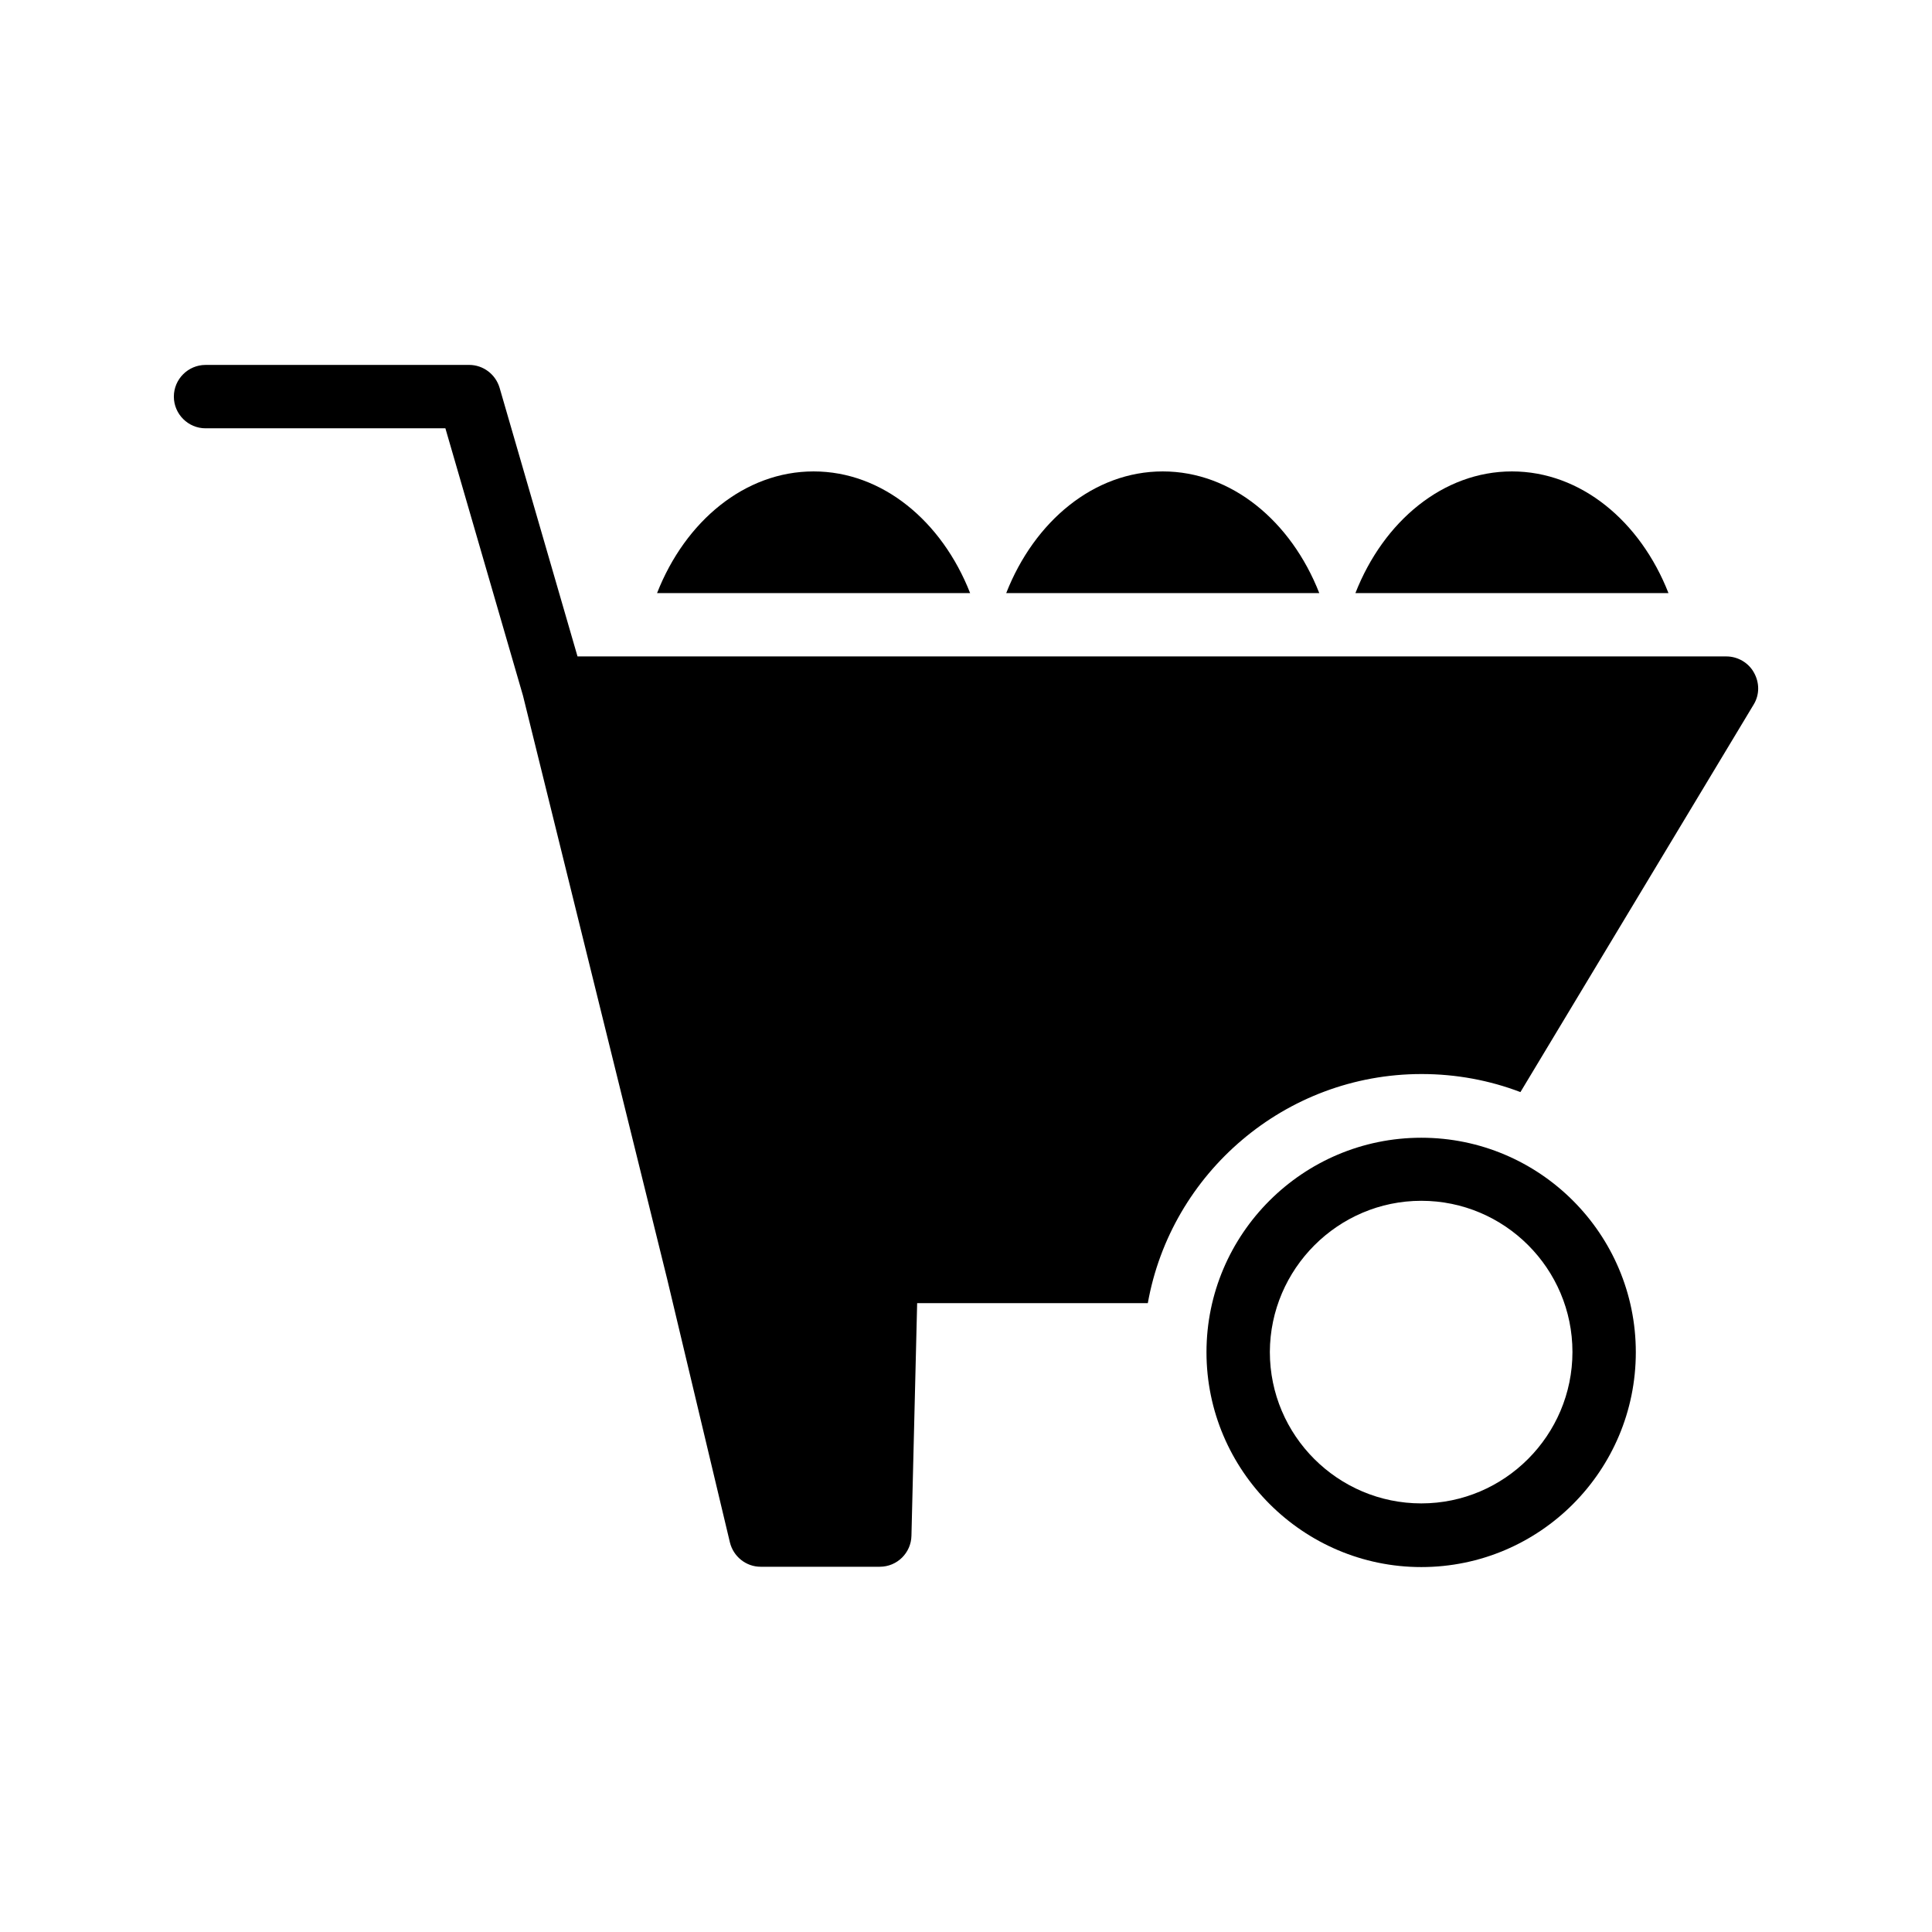
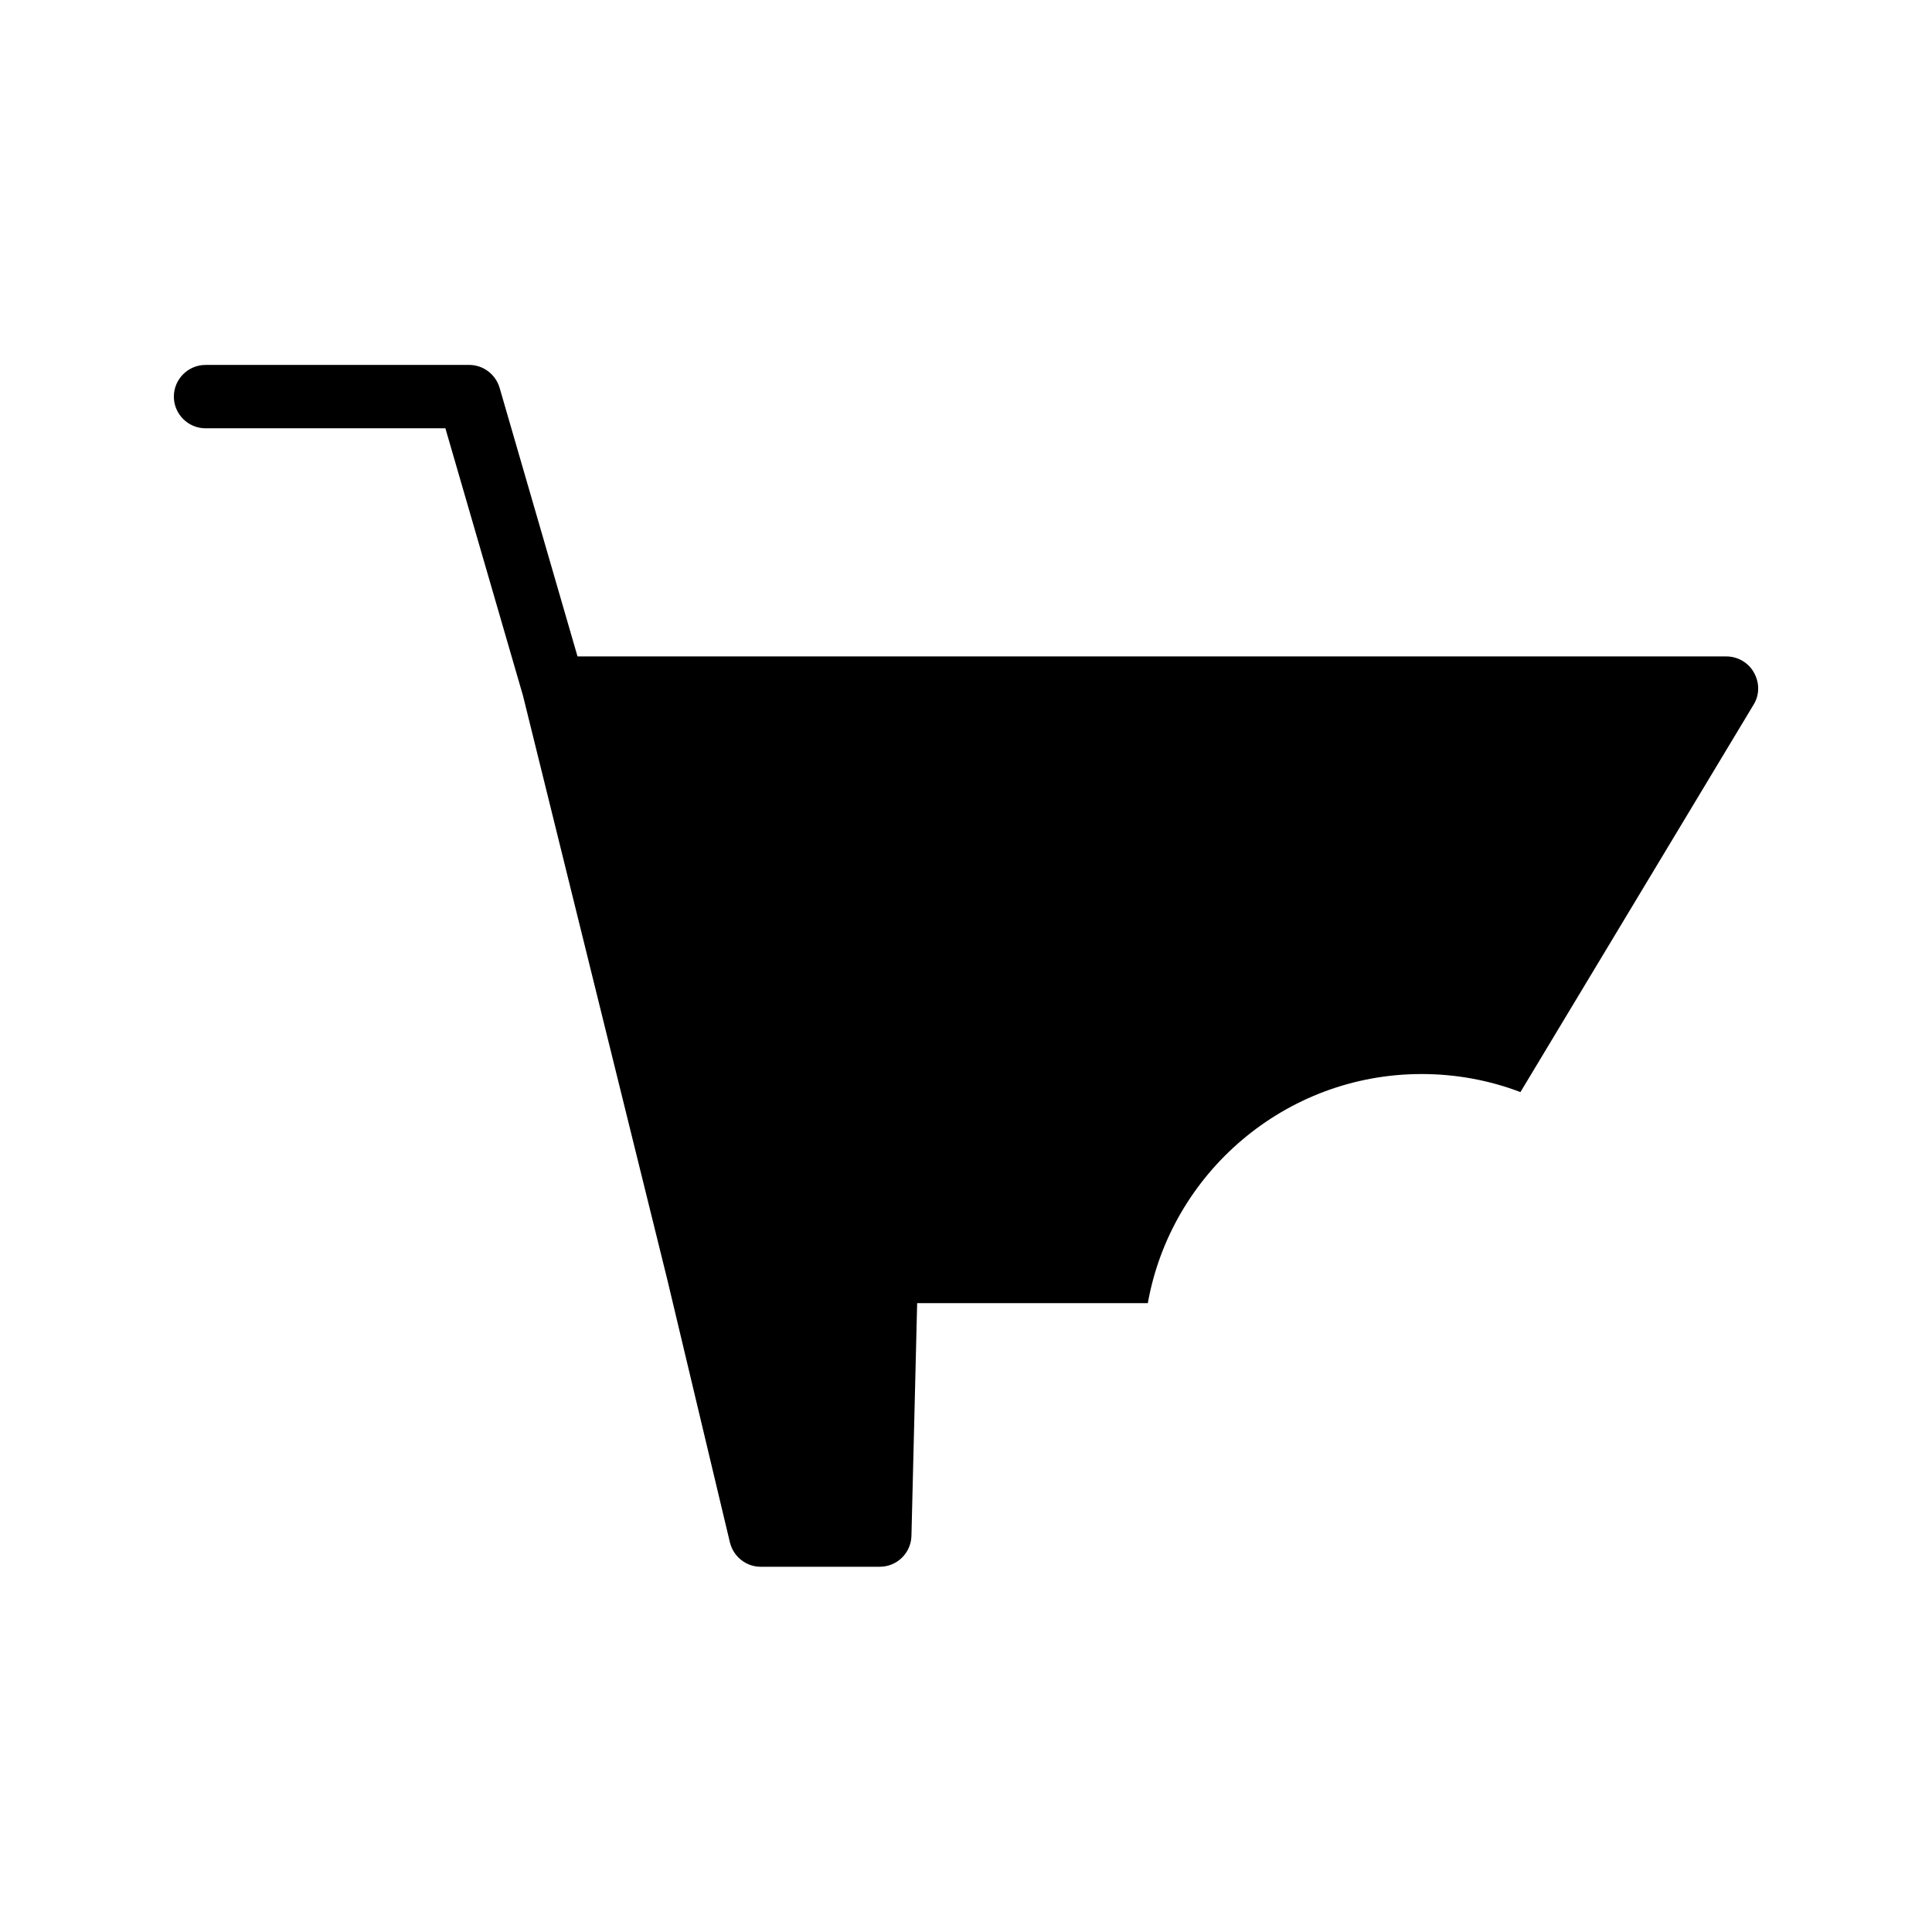
<svg xmlns="http://www.w3.org/2000/svg" fill="#000000" width="800px" height="800px" version="1.1" viewBox="144 144 512 512">
  <g>
-     <path d="m520.66 559.29c31.402 0 56.848-25.527 56.848-56.93 0-31.402-25.527-56.848-56.848-56.848-31.402 0-56.93 25.527-56.93 56.848 0 31.32 25.609 56.93 56.93 56.93zm0-97.066c22.082 0 40.055 17.969 40.055 40.055 0 22.082-17.969 40.137-40.055 40.137-22.082 0-40.137-17.969-40.137-40.137 0.086-22 18.055-40.055 40.137-40.055z" />
    <path d="m601.52 317.96h-304.47l-20.656-71.207c-1.09-3.609-4.367-6.047-8.062-6.047l-69.859 0.004c-4.617 0-8.398 3.777-8.398 8.398 0 4.617 3.777 8.398 8.398 8.398h63.562l20.57 70.871 0.082 0.336 38.121 154.25 16.625 69.777c0.922 3.777 4.281 6.465 8.145 6.465h31.57c4.617 0 8.312-3.695 8.398-8.23l1.512-61.633h61.129c6.129-34.426 36.359-60.711 72.547-60.711 9.238 0 18.055 1.68 26.199 4.785l61.801-102.69c1.594-2.602 1.594-5.793 0.082-8.48-1.422-2.606-4.273-4.285-7.297-4.285z" />
-     <path d="m544.68 268.93c-18.223 0-34.008 13.184-41.48 32.242h82.961c-7.473-19.062-23.258-32.242-41.48-32.242z" />
-     <path d="m359.61 268.93c-18.223 0-34.008 13.184-41.48 32.242h82.961c-7.473-19.062-23.258-32.242-41.48-32.242z" />
-     <path d="m452.14 268.93c-18.223 0-34.008 13.184-41.48 32.242h82.961c-7.477-19.062-23.262-32.242-41.48-32.242z" />
  </g>
</svg>